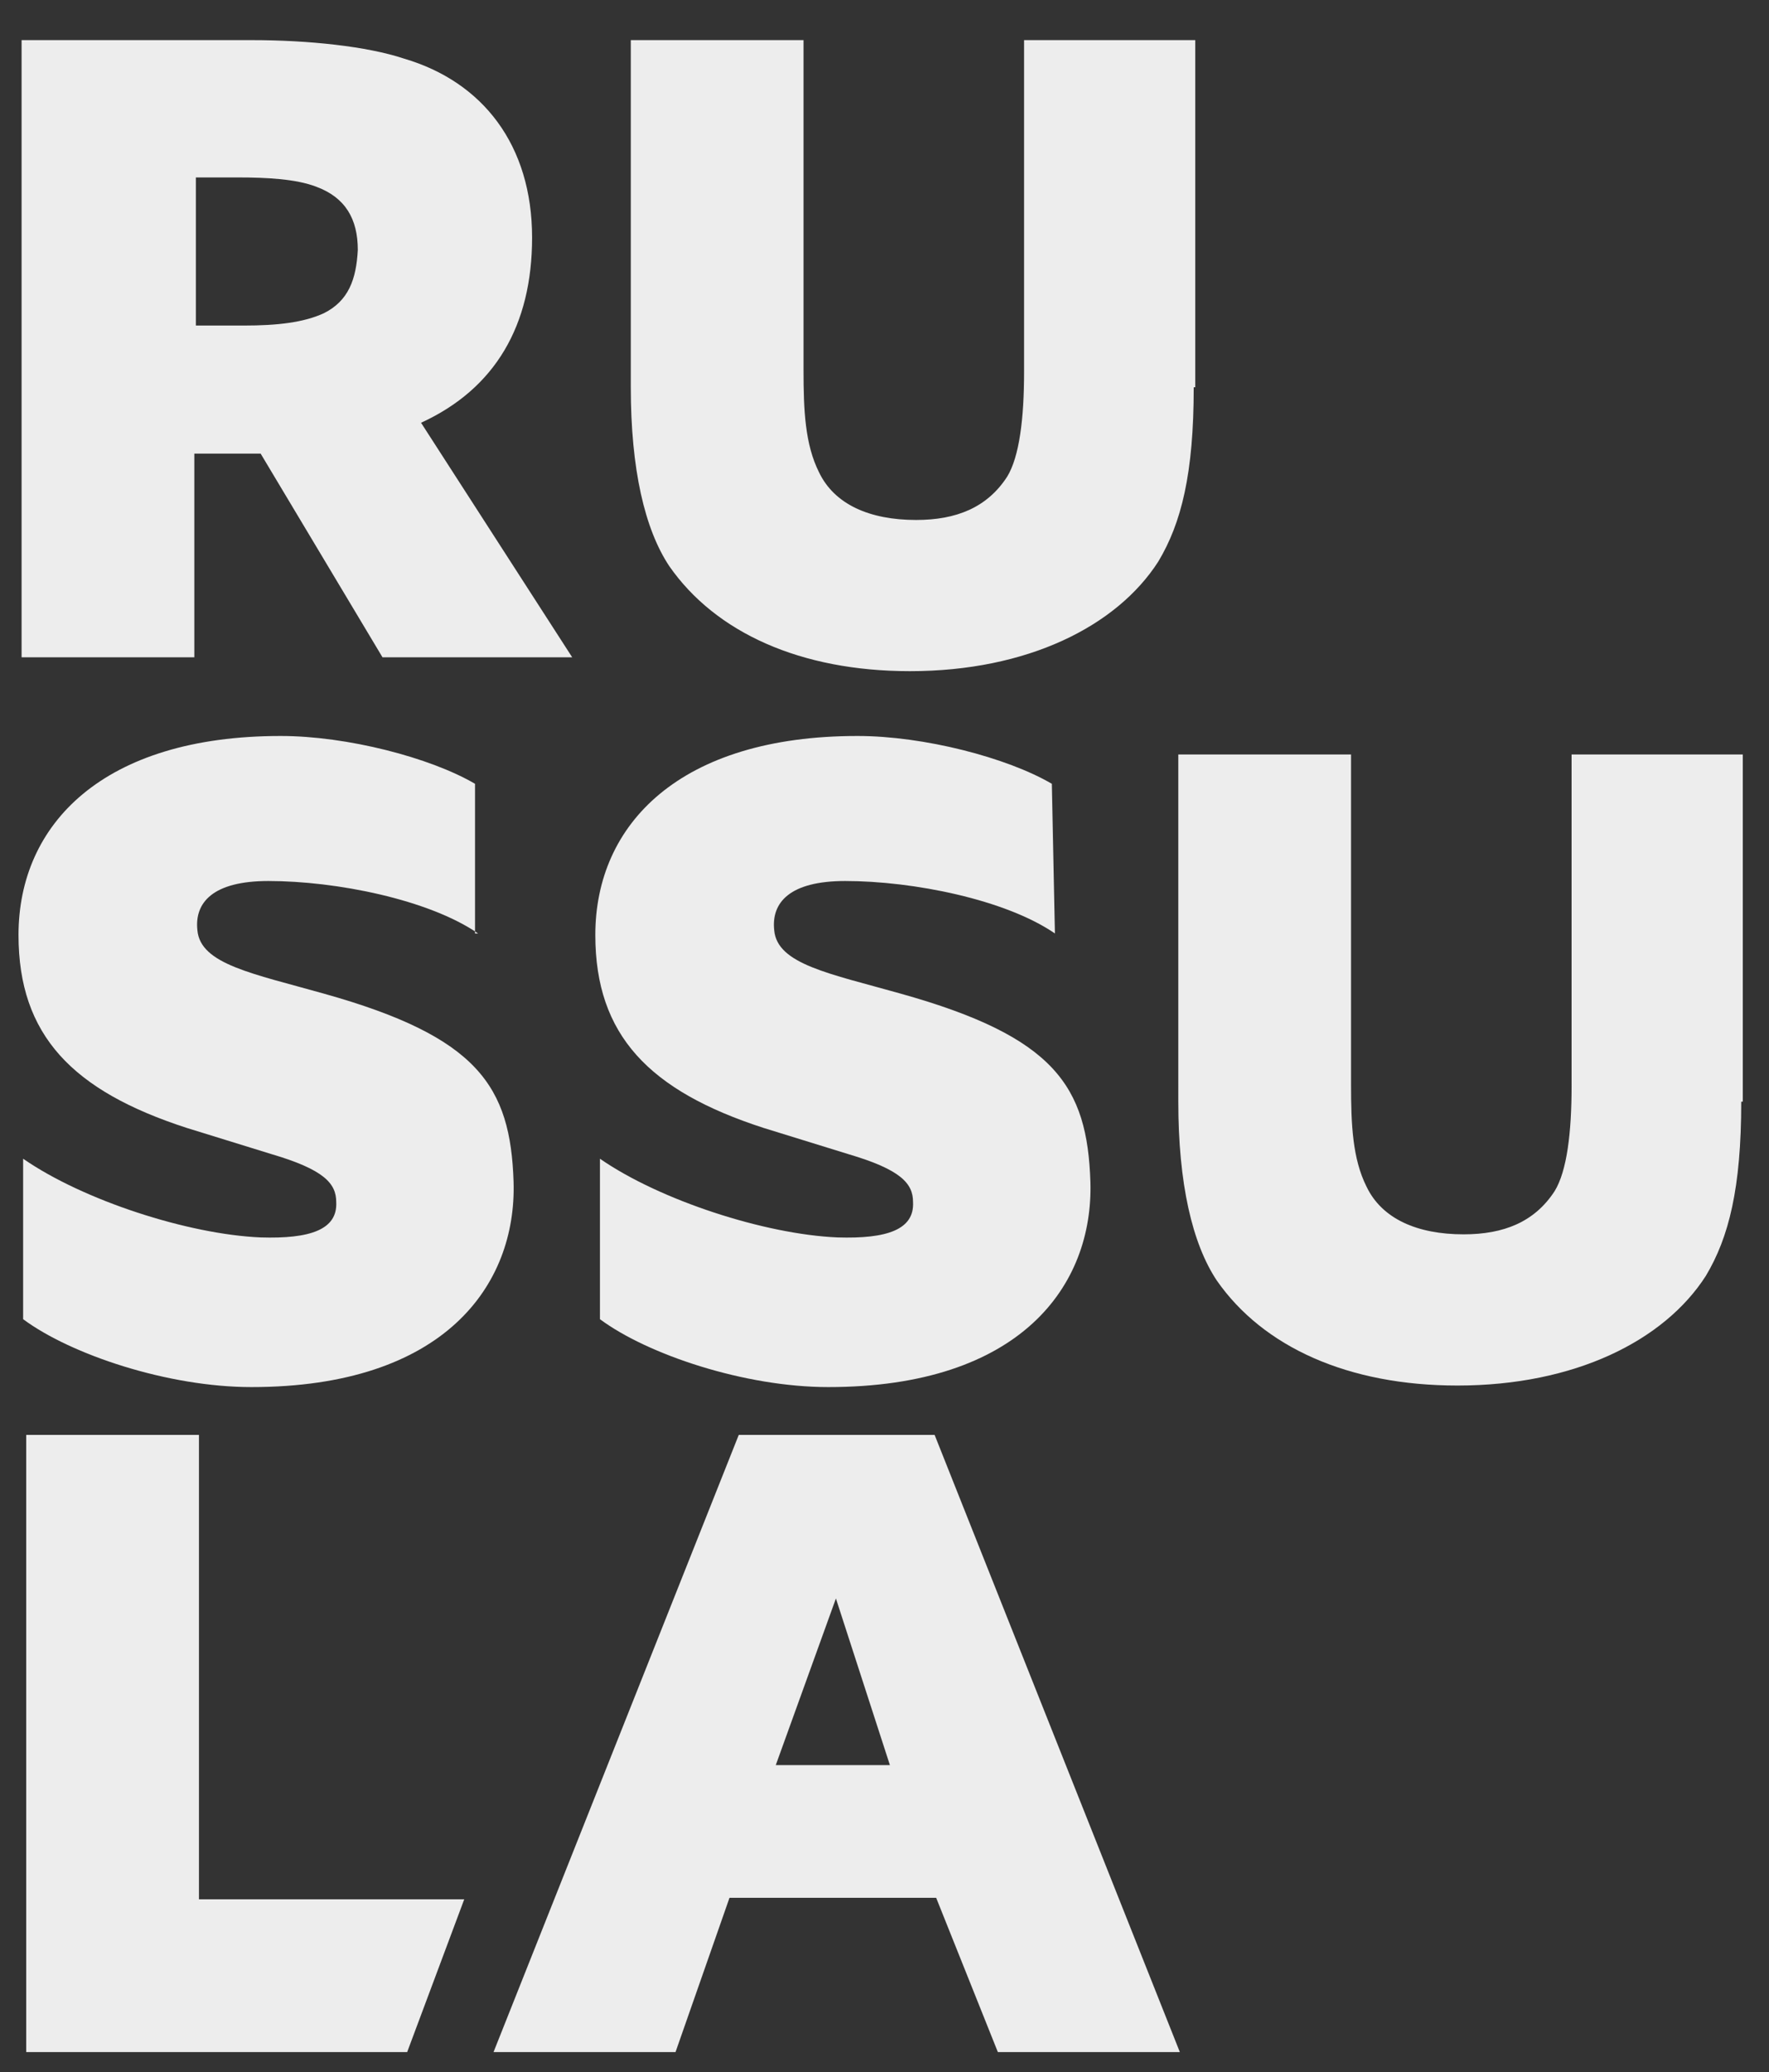
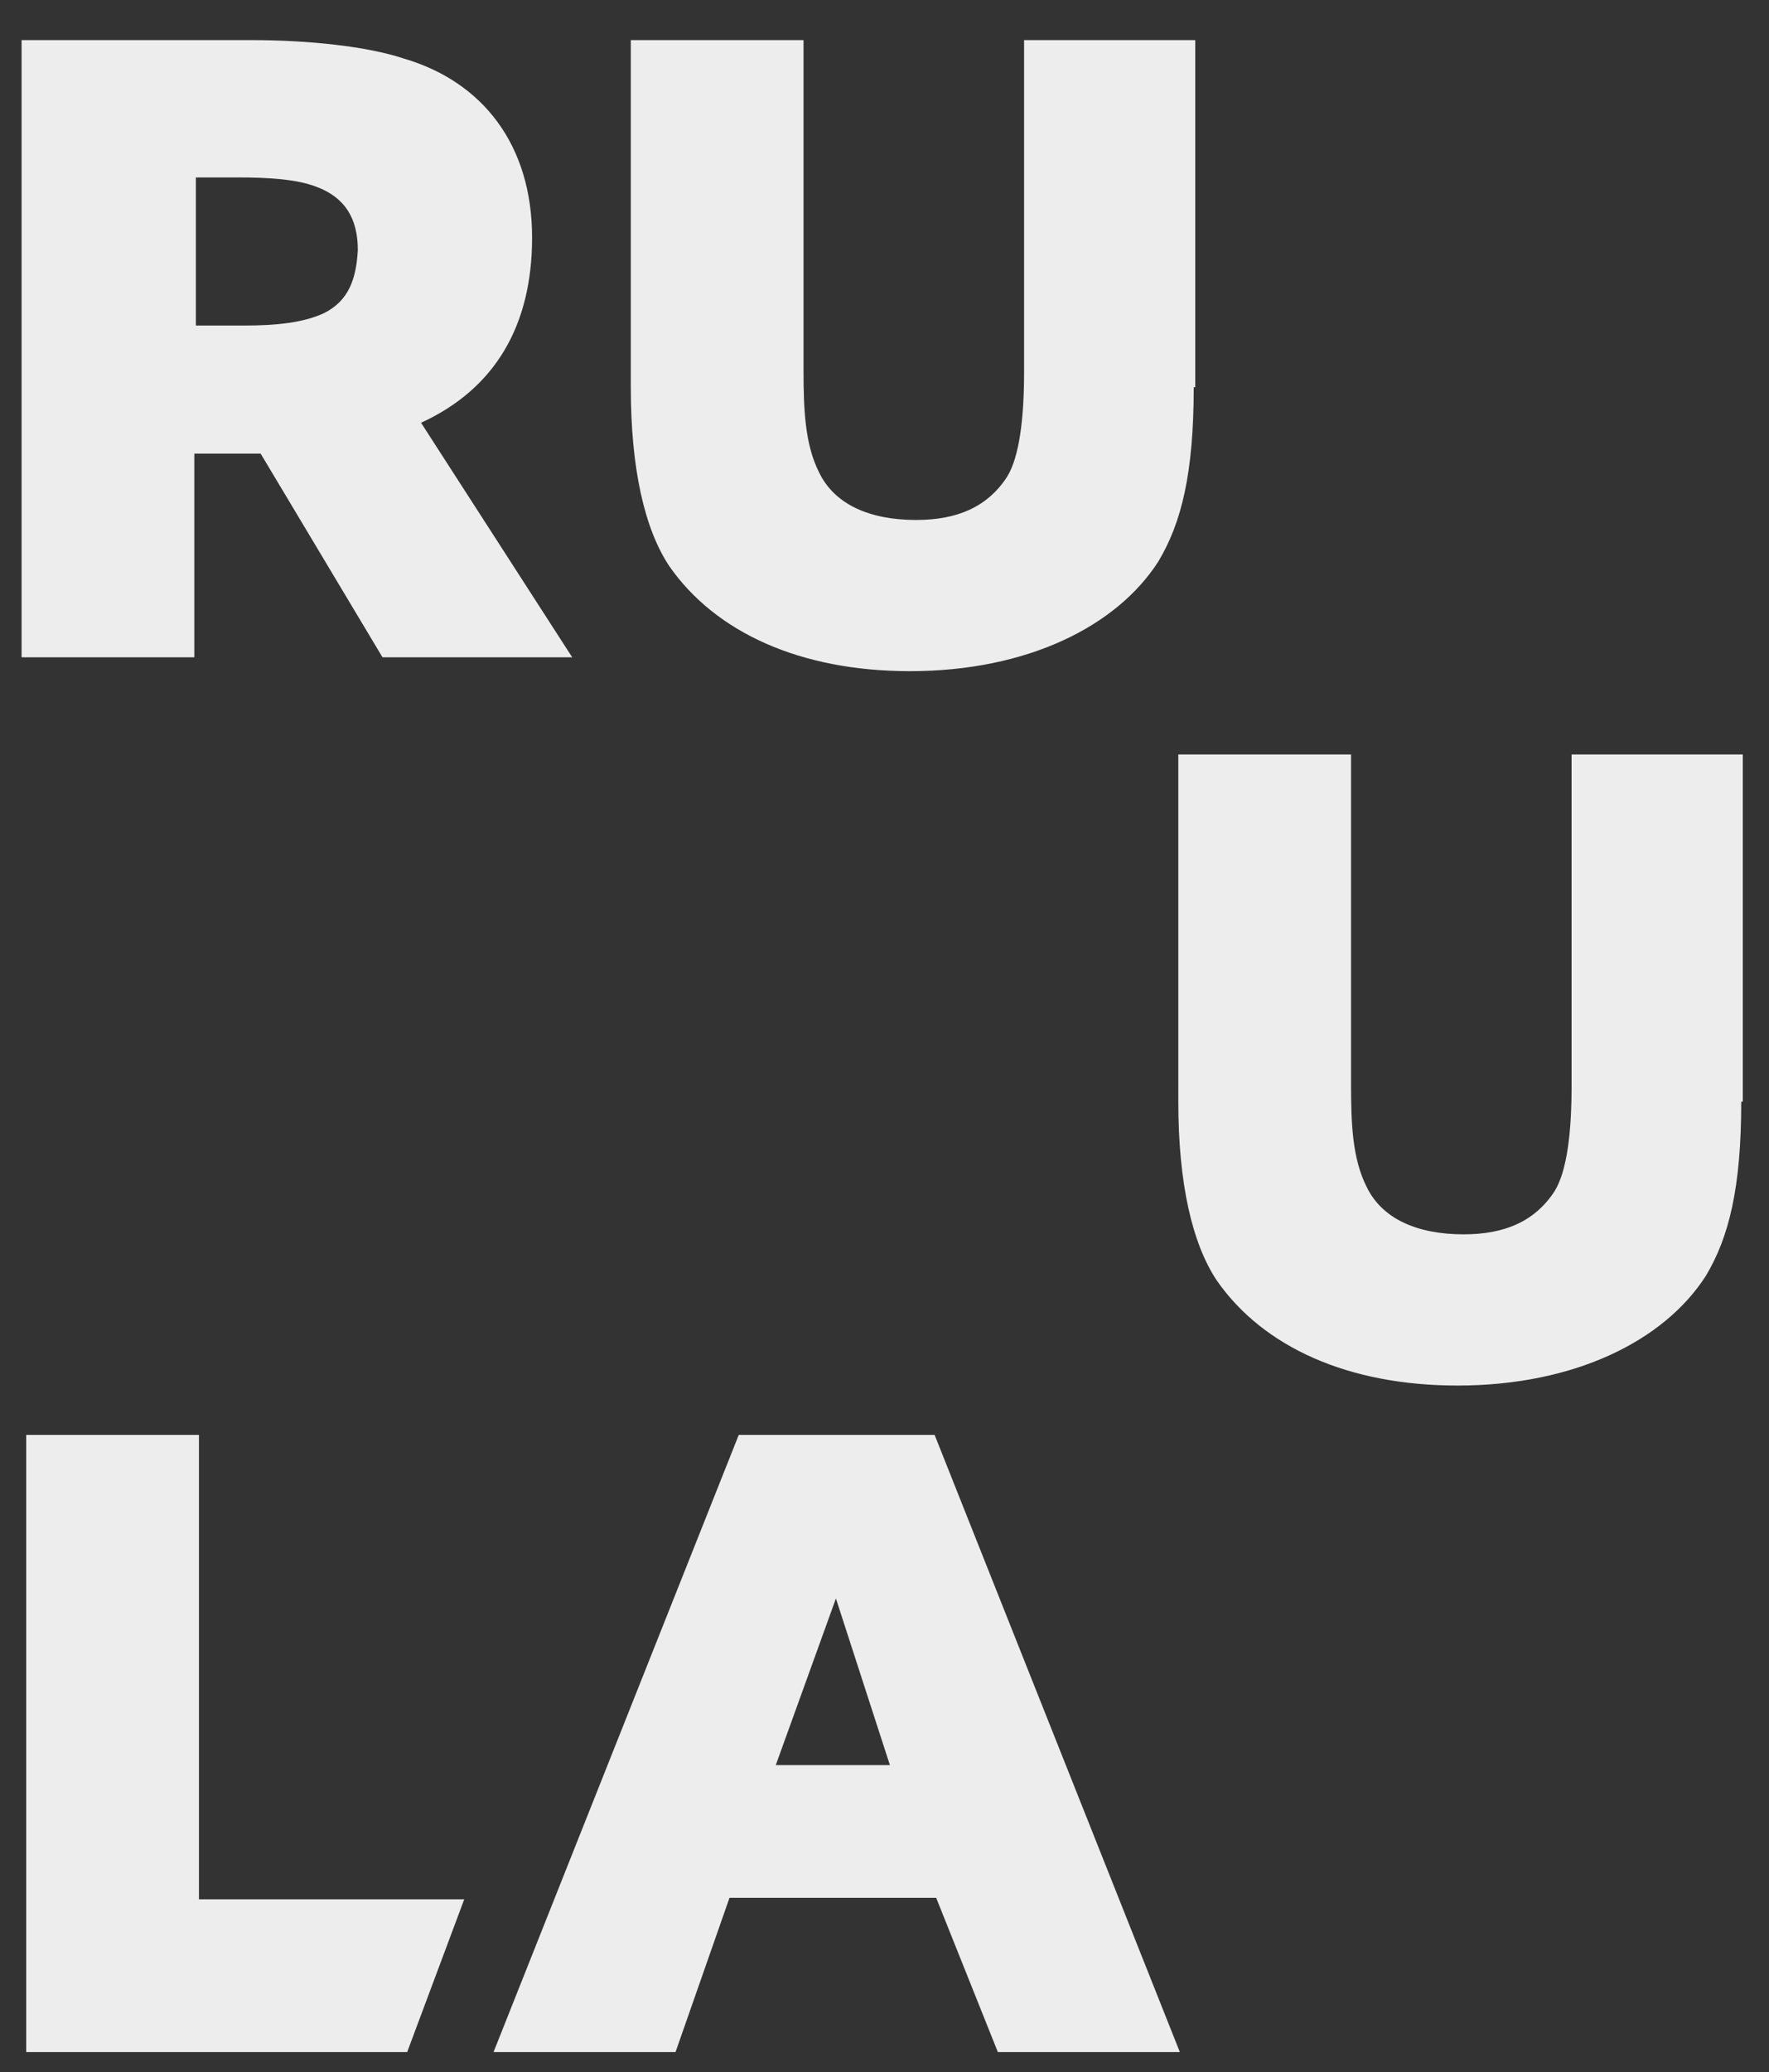
<svg xmlns="http://www.w3.org/2000/svg" version="1.1" id="Capa_1" x="0px" y="0px" viewBox="0 0 114.7 134.3" style="enable-background:new 0 0 114.7 134.3;" xml:space="preserve">
  <rect x="0" y="0" width="114.7" height="134.3" fill="#333333" stroke="none" />
  <style type="text/css">
	.st0{fill:#EDEDED;}
</style>
-   <path class="st0" d="M68.4,60.5c-3.2-2.2-9.2-3.4-13.6-3.4c-3.6,0-4.8,1.4-4.6,3.2c0.2,2.2,3.6,2.8,8.2,4.1c10,2.8,12.1,6,12.3,12.2  c0.2,6.7-4.5,13.3-17,13.3c-5.4,0-11.7-2.1-14.8-4.4V75.1c3.9,2.7,10.7,4.9,15.4,5.1c3.2,0.1,5-0.5,4.9-2.3c0-1.2-0.8-2.1-4.2-3.1  c-1.3-0.4-2.6-0.8-5.5-1.7c-7.4-2.4-10.9-6-10.9-12.5c0-7.2,5.5-12.9,17-12.9c4.3,0,9.7,1.4,12.6,3.1L68.4,60.5L68.4,60.5z" />
-   <path class="st0" d="M31,60.5c-3.2-2.2-9.2-3.4-13.6-3.4c-3.6,0-4.8,1.4-4.6,3.2c0.2,2.2,3.6,2.8,8.2,4.1c10,2.8,12.1,6,12.3,12.2  c0.2,6.7-4.5,13.3-17,13.3c-5.4,0-11.7-2.1-14.8-4.4V75.1c3.9,2.7,10.7,4.9,15.4,5.1c3.2,0.1,5-0.5,4.9-2.3c0-1.2-0.8-2.1-4.2-3.1  c-1.3-0.4-2.6-0.8-5.5-1.7c-7.4-2.4-10.9-6-10.9-12.5c0-7.2,5.5-12.9,17-12.9c4.3,0,9.7,1.4,12.6,3.1V60.5z" />
  <g>
    <path class="st0" d="M60.6,93H47.9L32,133h11.8l3.5-10h13.4l4,10h11.8L60.6,93l15.9,40h0L60.6,93z M50.3,114.4l3.9-10.8h0l3.5,10.8   H50.3z" />
  </g>
  <polygon class="st0" points="1.7,133 1.7,93 12.9,93 12.9,123.1 30.1,123.1 26.4,133 " />
  <path class="st0" d="M112.9,71.4c0,5.6-0.8,8.8-2.3,11.3c-2.7,4.2-8.5,7.1-16.1,7.1c-7.1,0-12.6-2.5-15.6-6.8  c-1.6-2.4-2.5-6.3-2.5-11.6V48.9h11.2v21.4c0,2.6,0.1,4.8,1,6.6c1,2.1,3.3,3.1,6.3,3.1c2.6,0,4.6-0.8,5.9-2.8  c0.8-1.3,1.1-3.8,1.1-6.8V48.9h11.1V71.4z" />
  <path class="st0" d="M77.4,25.1c0,5.6-0.8,8.8-2.3,11.3c-2.7,4.2-8.5,7.1-16.1,7.1c-7.1,0-12.6-2.5-15.6-6.8  c-1.6-2.4-2.5-6.3-2.5-11.6V2.6h11.2V24c0,2.6,0.1,4.8,1,6.6c1,2.1,3.3,3.1,6.3,3.1c2.6,0,4.6-0.8,5.9-2.8c0.8-1.3,1.1-3.8,1.1-6.8  V2.6h11.1V25.1z" />
  <g>
    <path class="st0" d="M27.3,27.4c4.8-2.2,7.2-6.3,7.2-12c0-6-3.2-10.1-8.3-11.6C23.8,3,20,2.6,16.3,2.6H1.4v40h11.2V29.4h4.3   l7.9,13.2h12.3L27.3,27.4z M21,20.3c-1.3,0.6-3,0.8-5.2,0.8h-3.1v-9.6h2.7c1.9,0,3.8,0.1,5.1,0.6c1.9,0.7,2.7,2.1,2.7,4.1   C23.1,18.1,22.6,19.5,21,20.3z" />
  </g>
</svg>